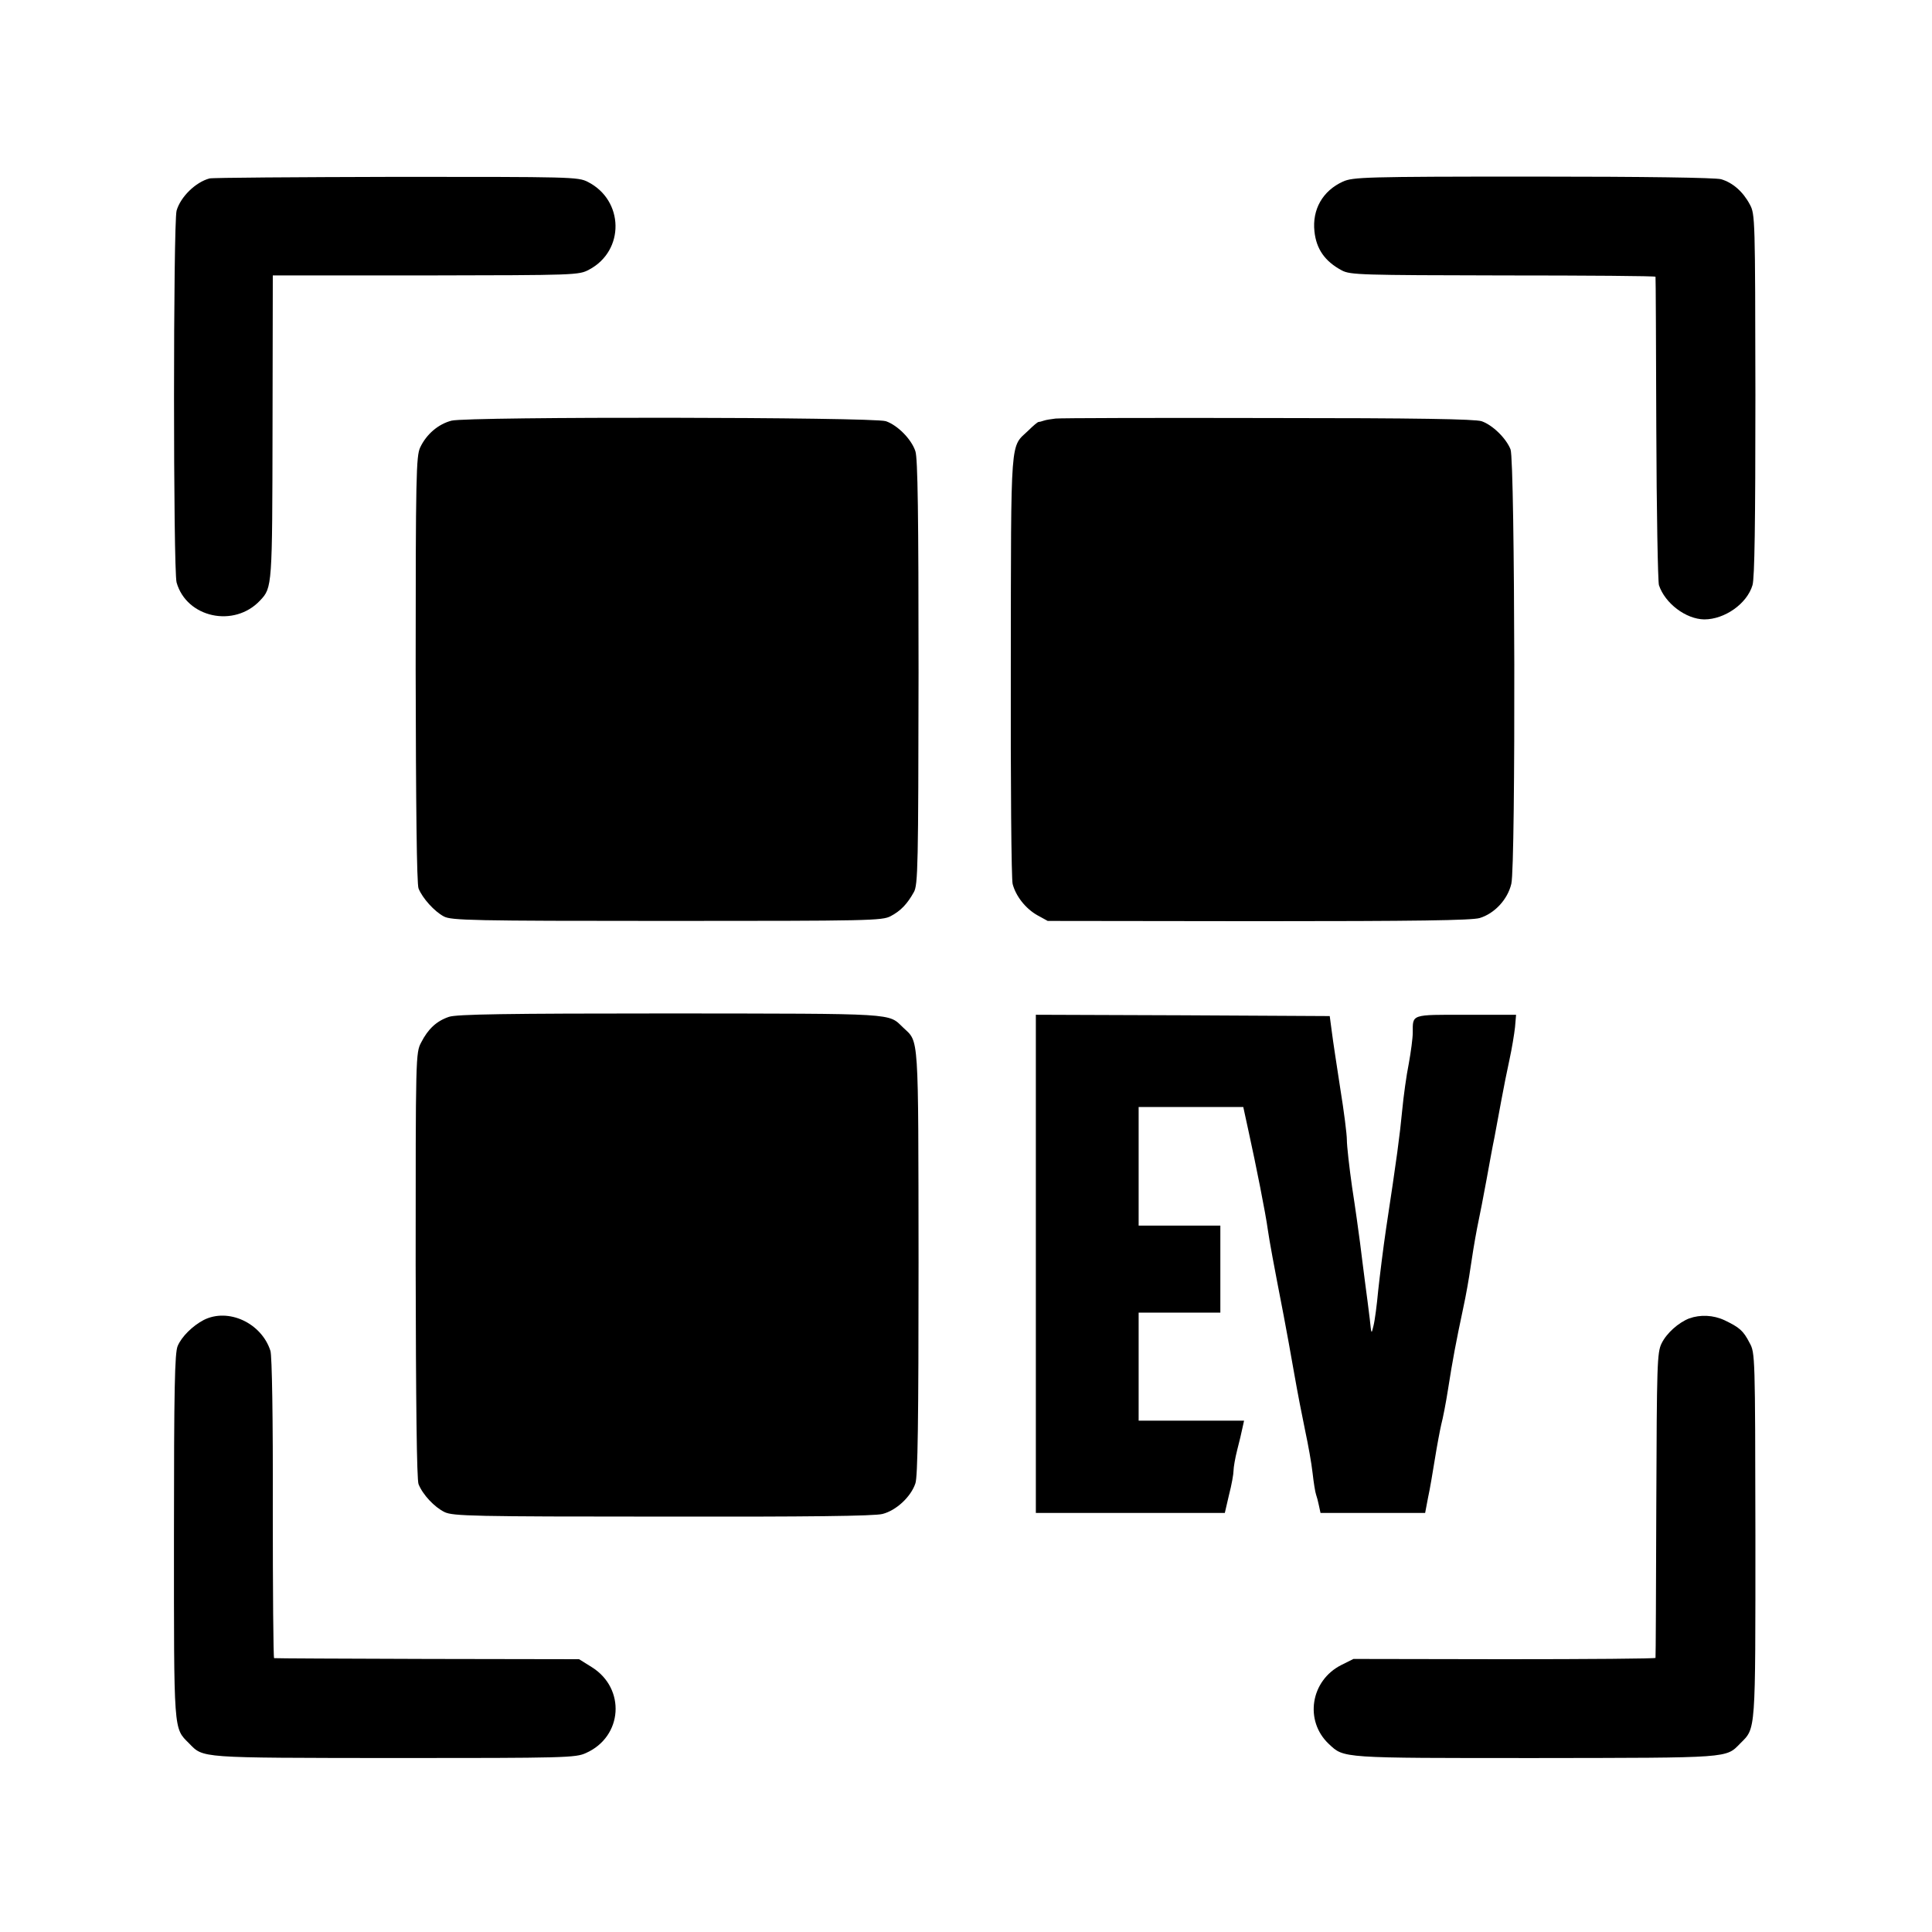
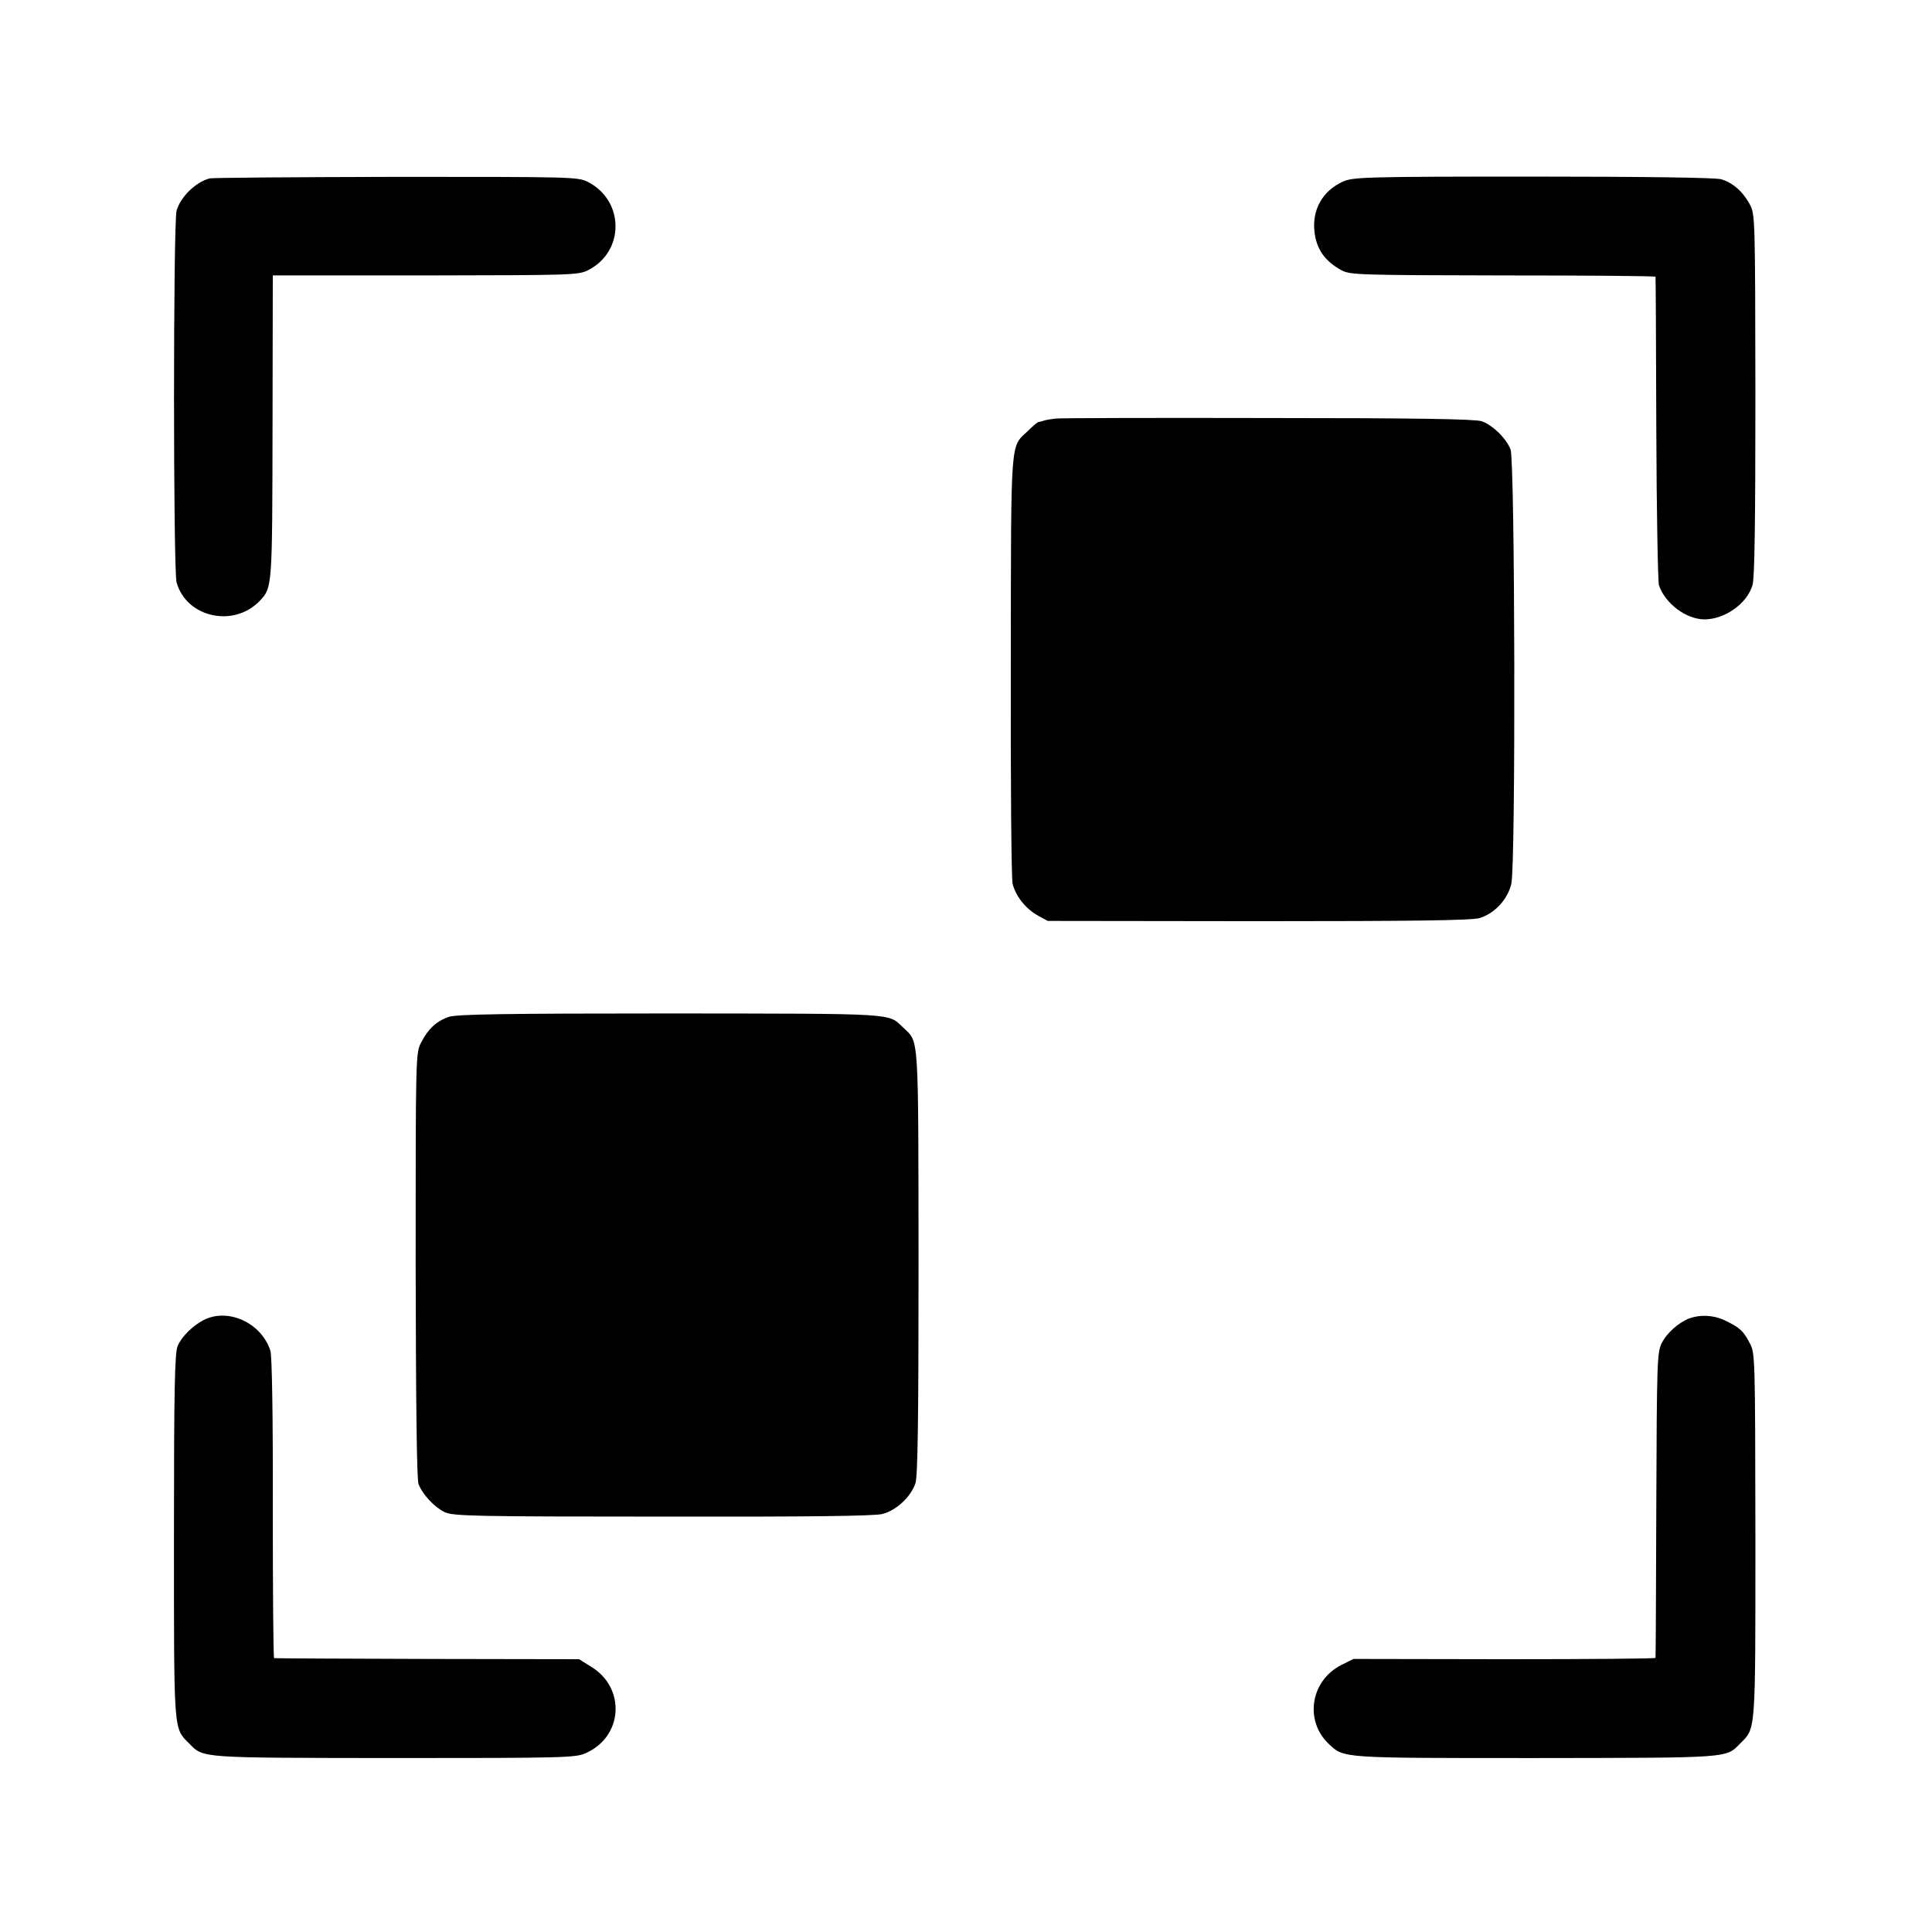
<svg xmlns="http://www.w3.org/2000/svg" version="1.0" width="733pt" height="733pt" viewBox="0 0 733 733" preserveAspectRatio="xMidYMid meet">
  <g transform="translate(0,733) scale(0.1,-0.1)" fill="#000000" stroke="none">
    <path d="M795 6653 c-53 -14 -110 -70 -125 -122 -13 -49 -13 -1363 0 -1411 38 -134 219 -173 317 -68 46 49 46 52 47 658 l1 575 580 0 c570 1 581 1 620 22 136 72 133 263 -5 333 -37 19 -65 19 -727 19 -378 -1 -697 -3 -708 -6z" />
    <path d="M5095 6641 c-77 -35 -117 -106 -108 -189 7 -67 40 -114 104 -148 32 -17 73 -18 611 -19 318 0 579 -2 579 -5 1 -3 2 -261 3 -575 1 -313 6 -581 10 -595 23 -69 102 -129 172 -130 77 0 162 59 183 130 8 27 11 234 11 722 -1 668 -1 685 -21 722 -26 49 -65 83 -109 96 -22 6 -285 10 -715 10 -640 0 -682 -2 -720 -19z" />
-     <path d="M1713 5734 c-50 -13 -95 -51 -119 -102 -15 -33 -17 -106 -17 -842 1 -519 4 -814 11 -831 15 -37 60 -87 96 -106 28 -15 107 -17 846 -17 768 0 817 1 849 18 38 20 63 46 88 91 16 27 17 101 18 834 0 596 -3 813 -12 839 -15 46 -68 99 -112 114 -49 16 -1584 18 -1648 2z" />
+     <path d="M1713 5734 z" />
    <path d="M4005 5742 c-16 -2 -37 -5 -45 -8 -8 -3 -17 -5 -20 -5 -3 0 -20 -14 -38 -32 -70 -67 -66 -6 -67 -892 -1 -440 2 -813 7 -829 12 -46 49 -93 93 -118 l40 -22 799 -1 c597 0 809 3 840 12 56 17 106 70 120 130 17 69 14 1605 -3 1648 -17 43 -69 93 -110 107 -27 8 -237 12 -811 12 -426 1 -788 0 -805 -2z" />
    <path d="M1703 3472 c-47 -16 -79 -46 -105 -97 -21 -39 -21 -52 -21 -845 1 -518 4 -814 11 -831 16 -40 60 -87 99 -106 32 -15 107 -17 826 -17 554 -1 804 2 835 10 52 13 108 65 125 116 9 26 12 236 12 839 -1 879 2 833 -58 890 -59 56 -13 53 -885 54 -624 0 -811 -3 -839 -13z" />
-     <path d="M3930 2535 l0 -945 358 0 359 0 16 69 c10 38 17 79 17 91 0 12 6 48 14 79 8 31 17 68 20 84 l6 27 -200 0 -200 0 0 205 0 205 155 0 155 0 0 165 0 165 -155 0 -155 0 0 225 0 225 198 0 199 0 20 -92 c28 -127 65 -313 73 -373 7 -48 21 -124 60 -325 10 -52 28 -151 40 -220 12 -69 31 -167 42 -219 11 -51 24 -123 28 -160 4 -36 10 -73 13 -81 3 -8 8 -27 11 -42 l6 -28 199 0 198 0 11 58 c7 31 18 98 26 147 8 50 19 108 24 130 6 22 18 83 26 135 17 109 30 178 57 305 11 50 23 119 28 155 5 36 16 103 25 150 10 47 26 130 36 185 10 55 23 127 30 160 6 33 18 96 26 140 8 44 22 114 31 155 9 41 18 96 21 123 l4 47 -190 0 c-210 0 -202 3 -202 -68 0 -20 -7 -73 -15 -117 -9 -44 -20 -124 -25 -177 -9 -95 -21 -185 -61 -448 -11 -74 -24 -180 -30 -235 -5 -55 -13 -116 -18 -135 -8 -34 -8 -33 -14 25 -4 33 -12 96 -18 140 -6 44 -14 112 -19 150 -5 39 -18 133 -30 210 -11 77 -20 158 -20 180 0 22 -11 109 -25 195 -13 85 -28 182 -32 215 l-8 60 -557 3 -558 2 0 -945z" />
    <path d="M773 2322 c-42 -22 -84 -63 -99 -99 -11 -26 -14 -159 -14 -721 0 -750 -2 -727 57 -786 56 -57 32 -55 776 -56 653 0 691 1 730 19 140 62 152 245 22 326 l-48 30 -576 1 c-317 1 -578 2 -581 3 -3 0 -5 256 -5 569 1 340 -3 579 -9 597 -34 106 -160 164 -253 117z" />
    <path d="M6409 2328 c-41 -16 -86 -56 -105 -95 -17 -35 -18 -77 -20 -613 -1 -316 -2 -577 -3 -580 0 -3 -259 -5 -573 -5 l-573 1 -46 -23 c-117 -59 -141 -212 -47 -300 58 -54 42 -53 785 -53 744 1 720 -1 776 56 59 59 57 35 57 789 -1 683 -1 692 -22 730 -24 47 -39 59 -95 86 -43 20 -92 22 -134 7z" />
  </g>
</svg>